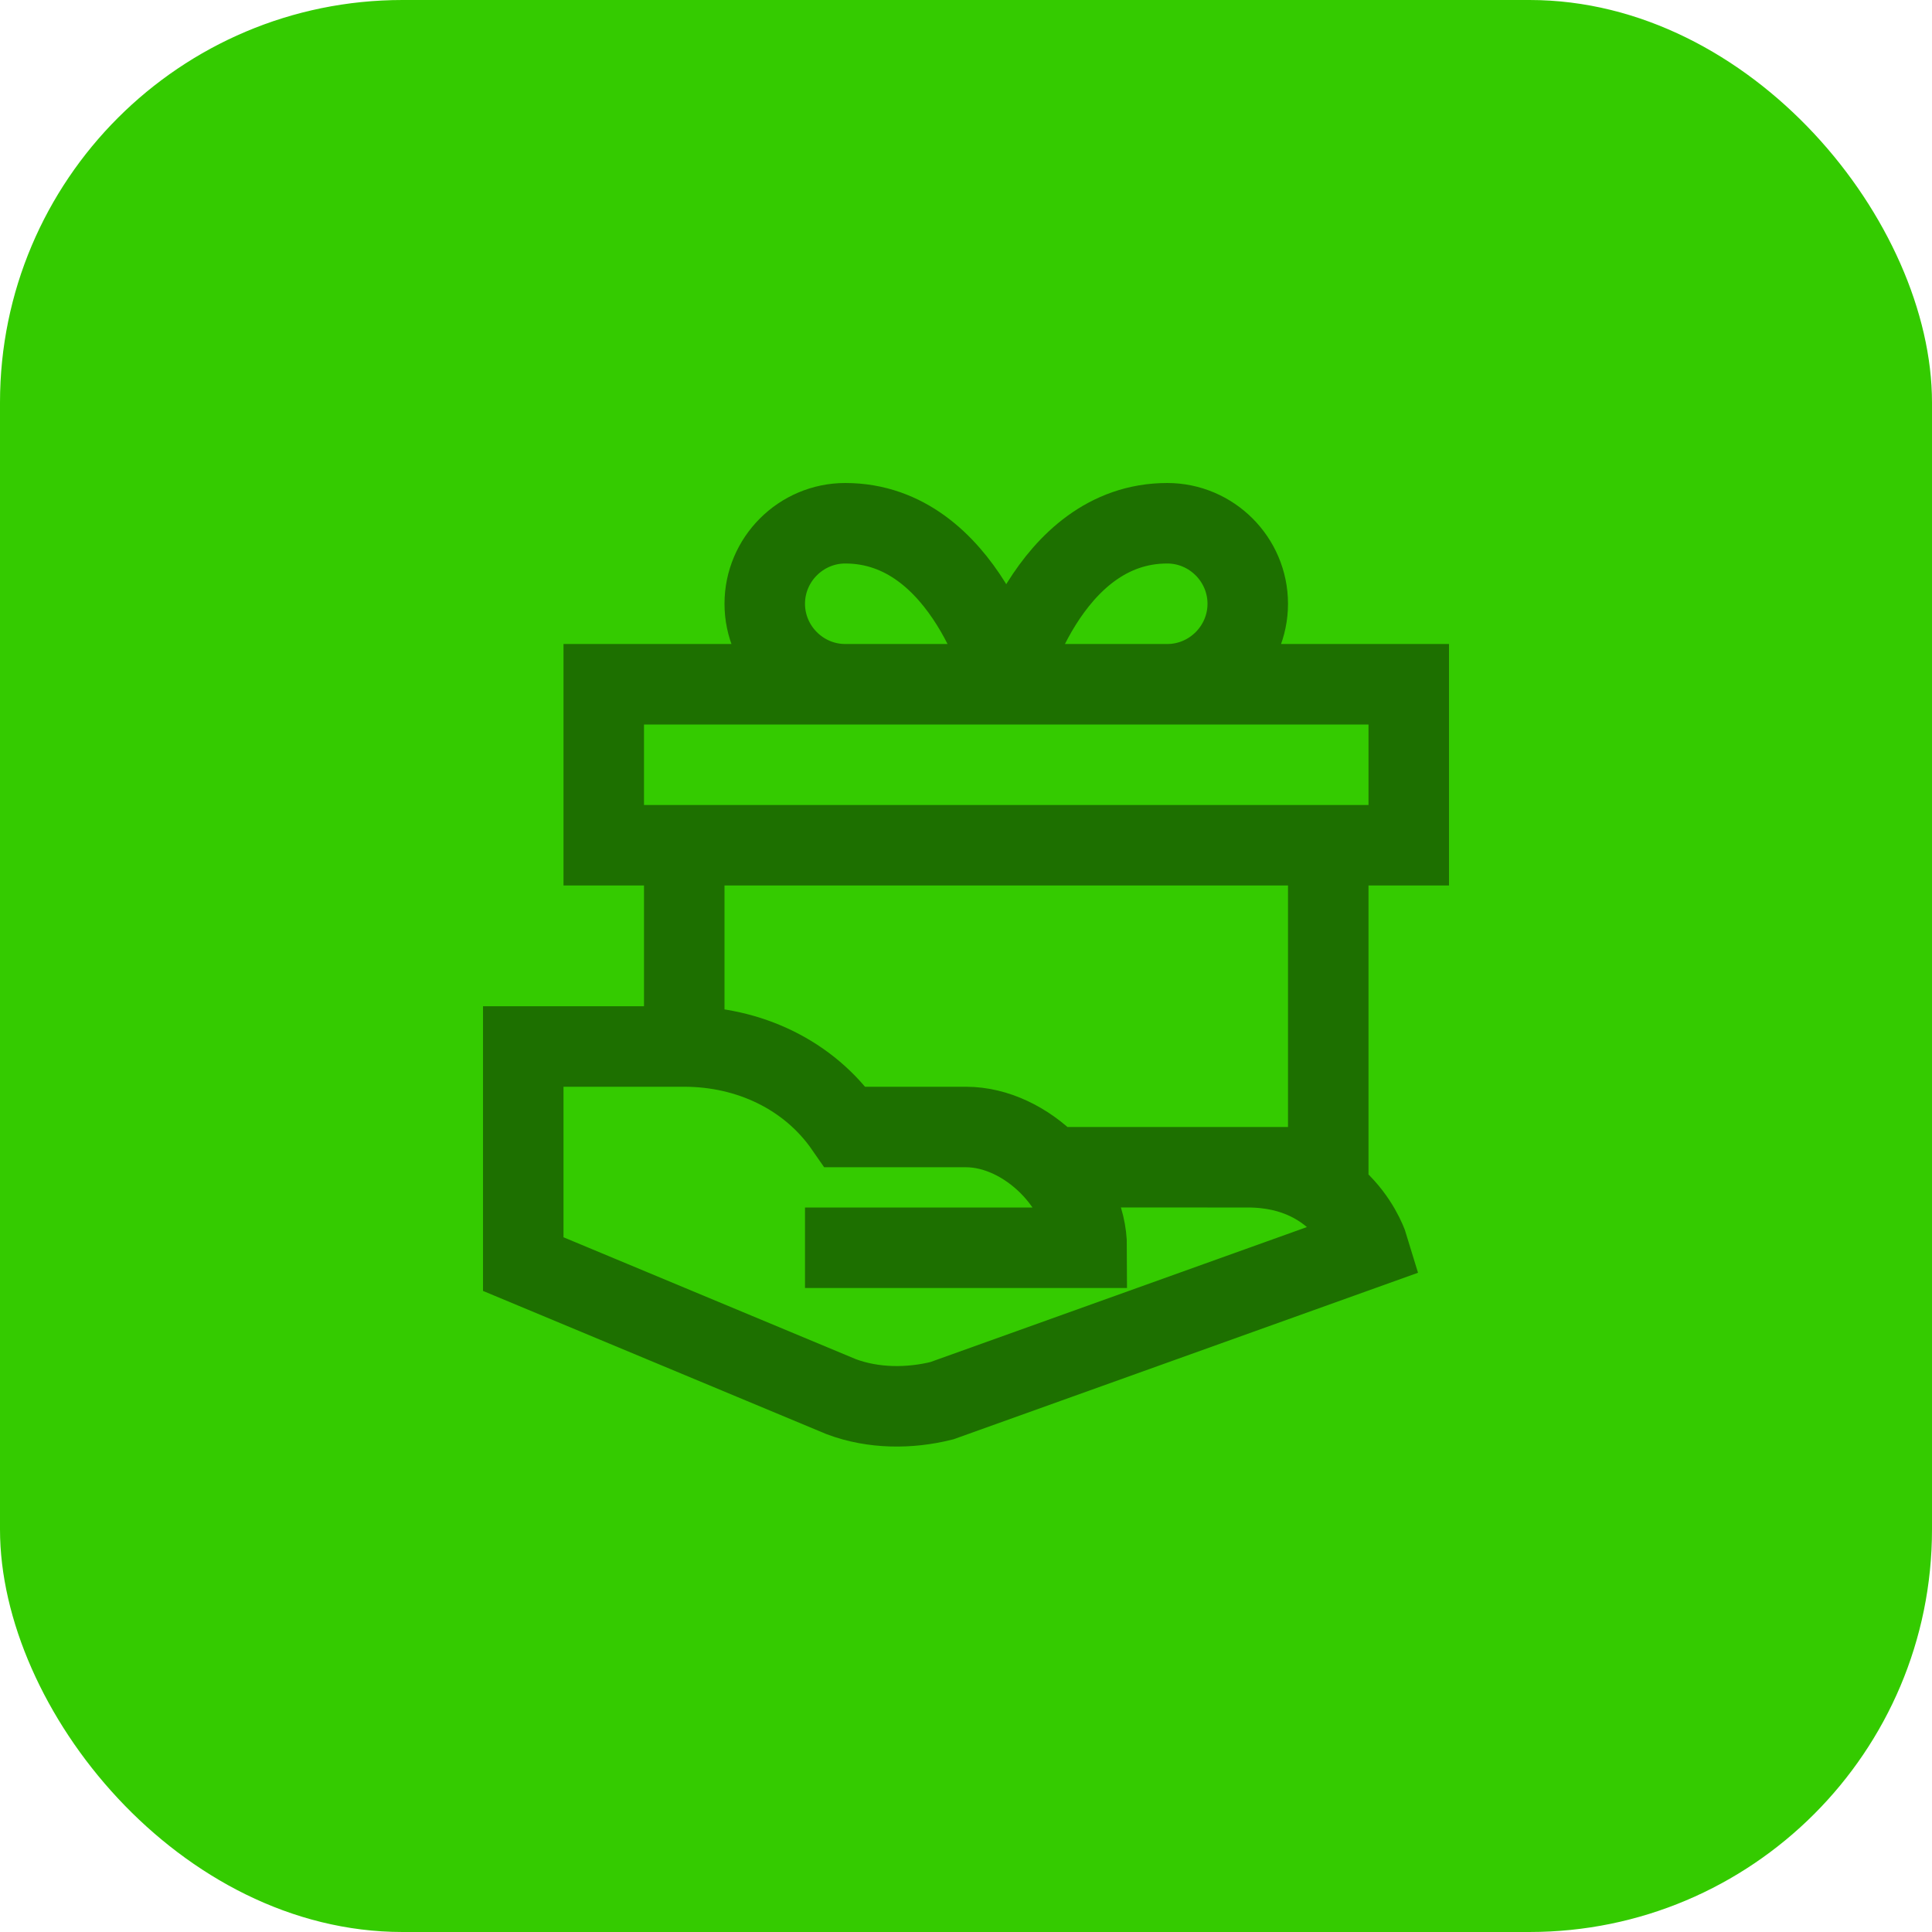
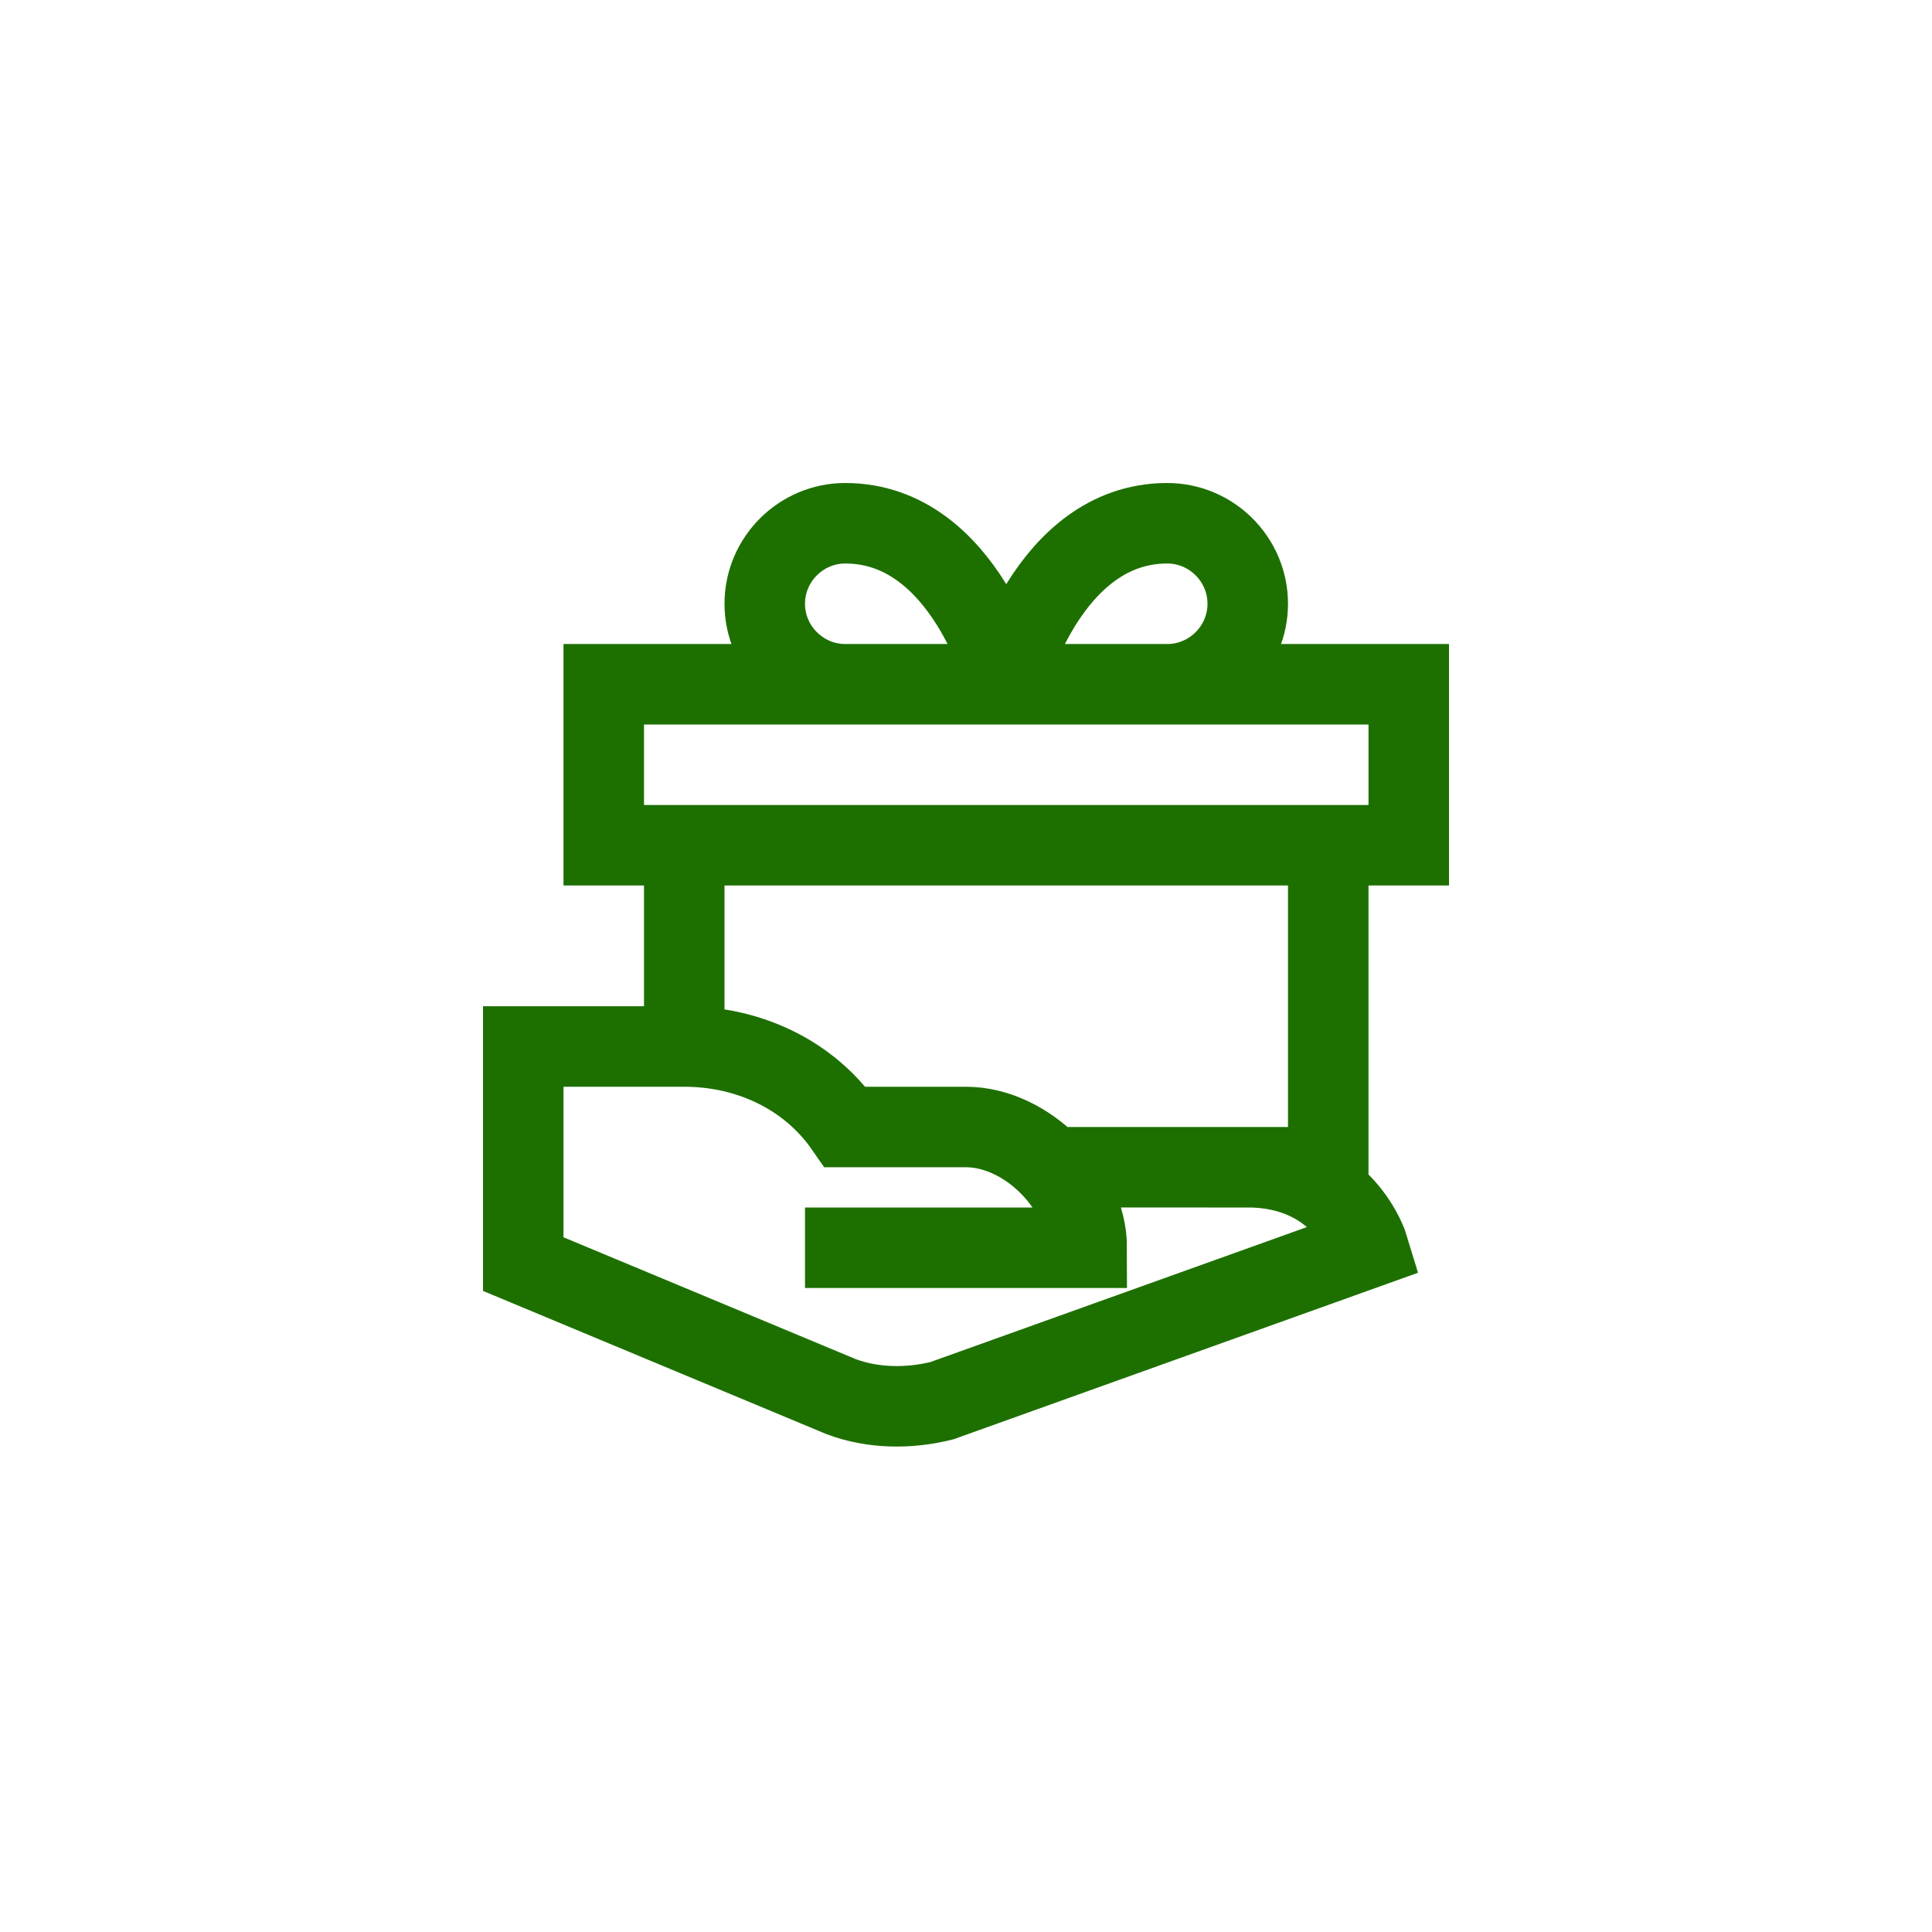
<svg xmlns="http://www.w3.org/2000/svg" width="48" height="48" viewBox="0 0 48 48" fill="none">
-   <rect width="48" height="48" rx="10" fill="#34CB00" />
  <g clip-path="url(#clip0_722_887)">
    <path d="M33 21v8h-3m-13-3v-5m0 5h-4v5.406l7.9 3.294c.8.3 1.7.3 2.5.1L34 31s-.6-2-3-2h-4.9M17 26c1.6 0 3.1.7 4 2h3c1.5 0 3 1.5 3 3h-7m5-14s-1-4-4-4c-1.1 0-2 .9-2 2s.9 2 2 2h4zm0 0s1-4 4-4c1.1 0 2 .9 2 2s-.9 2-2 2h-4zm-10 0h20v4H15v-4z" stroke="#1D7000" stroke-width="2" stroke-miterlimit="10" />
  </g>
  <defs>
    <clipPath id="clip0_722_887">
      <path fill="#fff" transform="translate(12 12)" d="M0 0h24v24H0z" />
    </clipPath>
  </defs>
</svg>